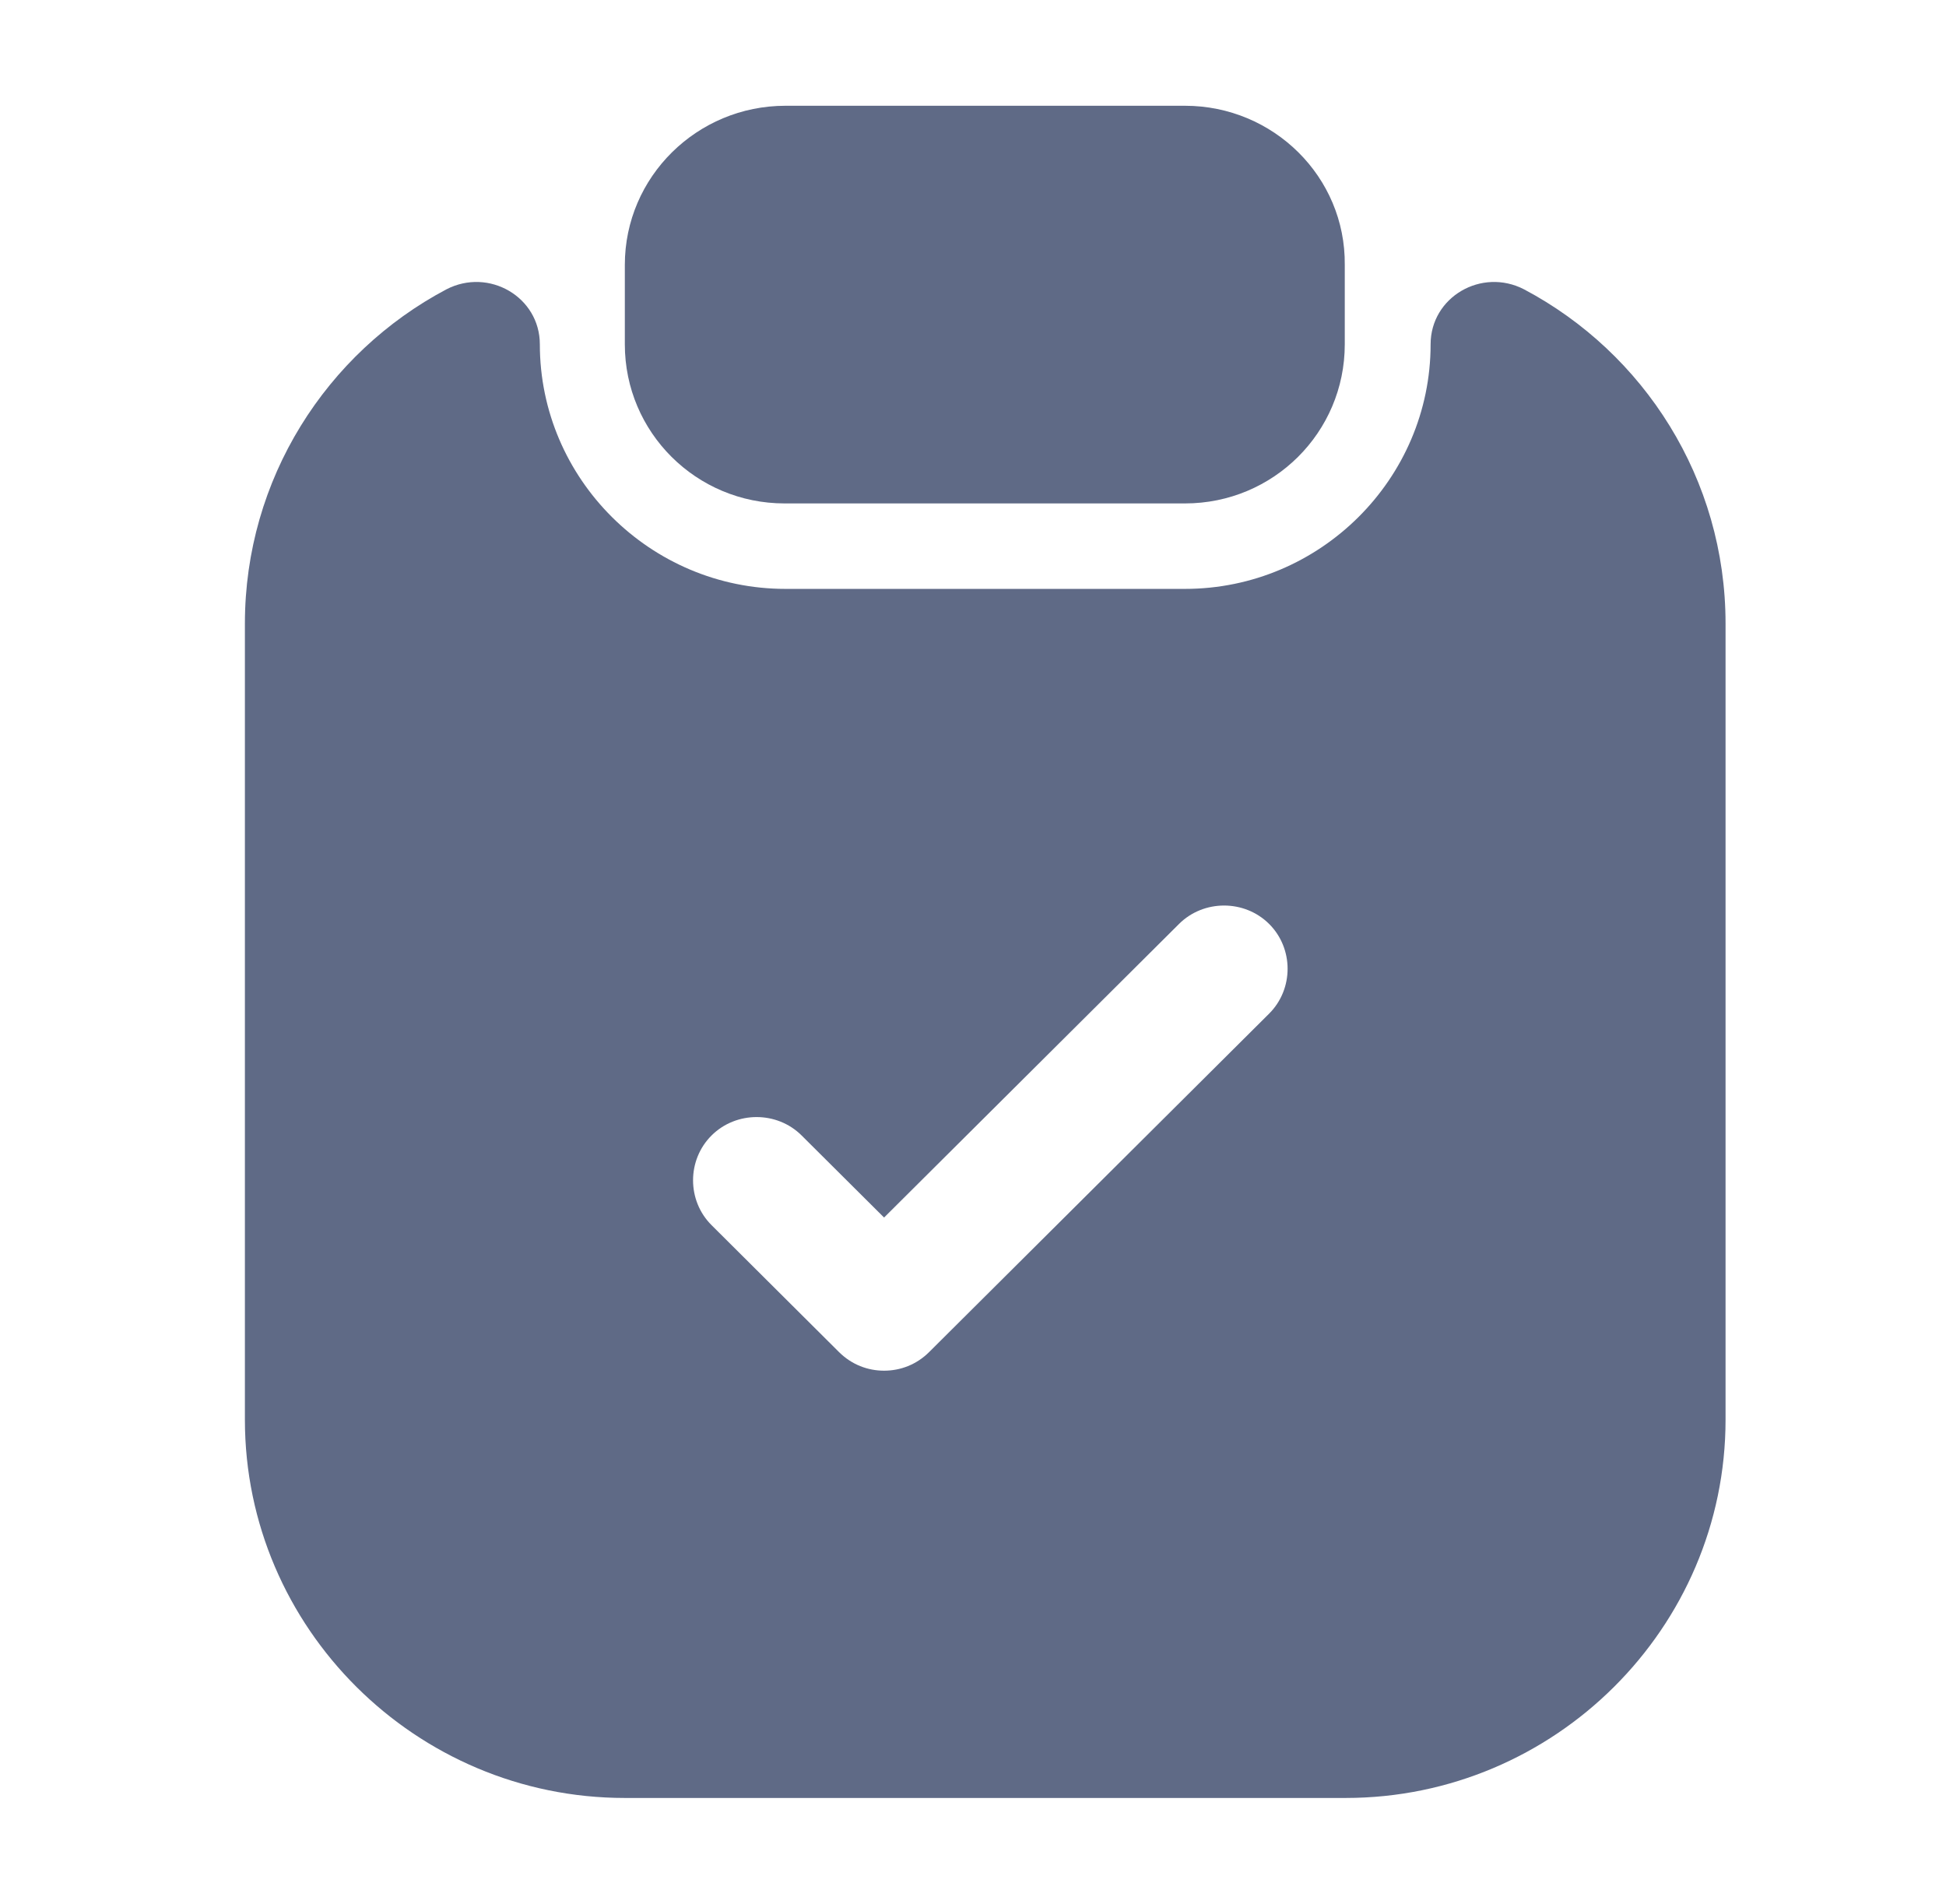
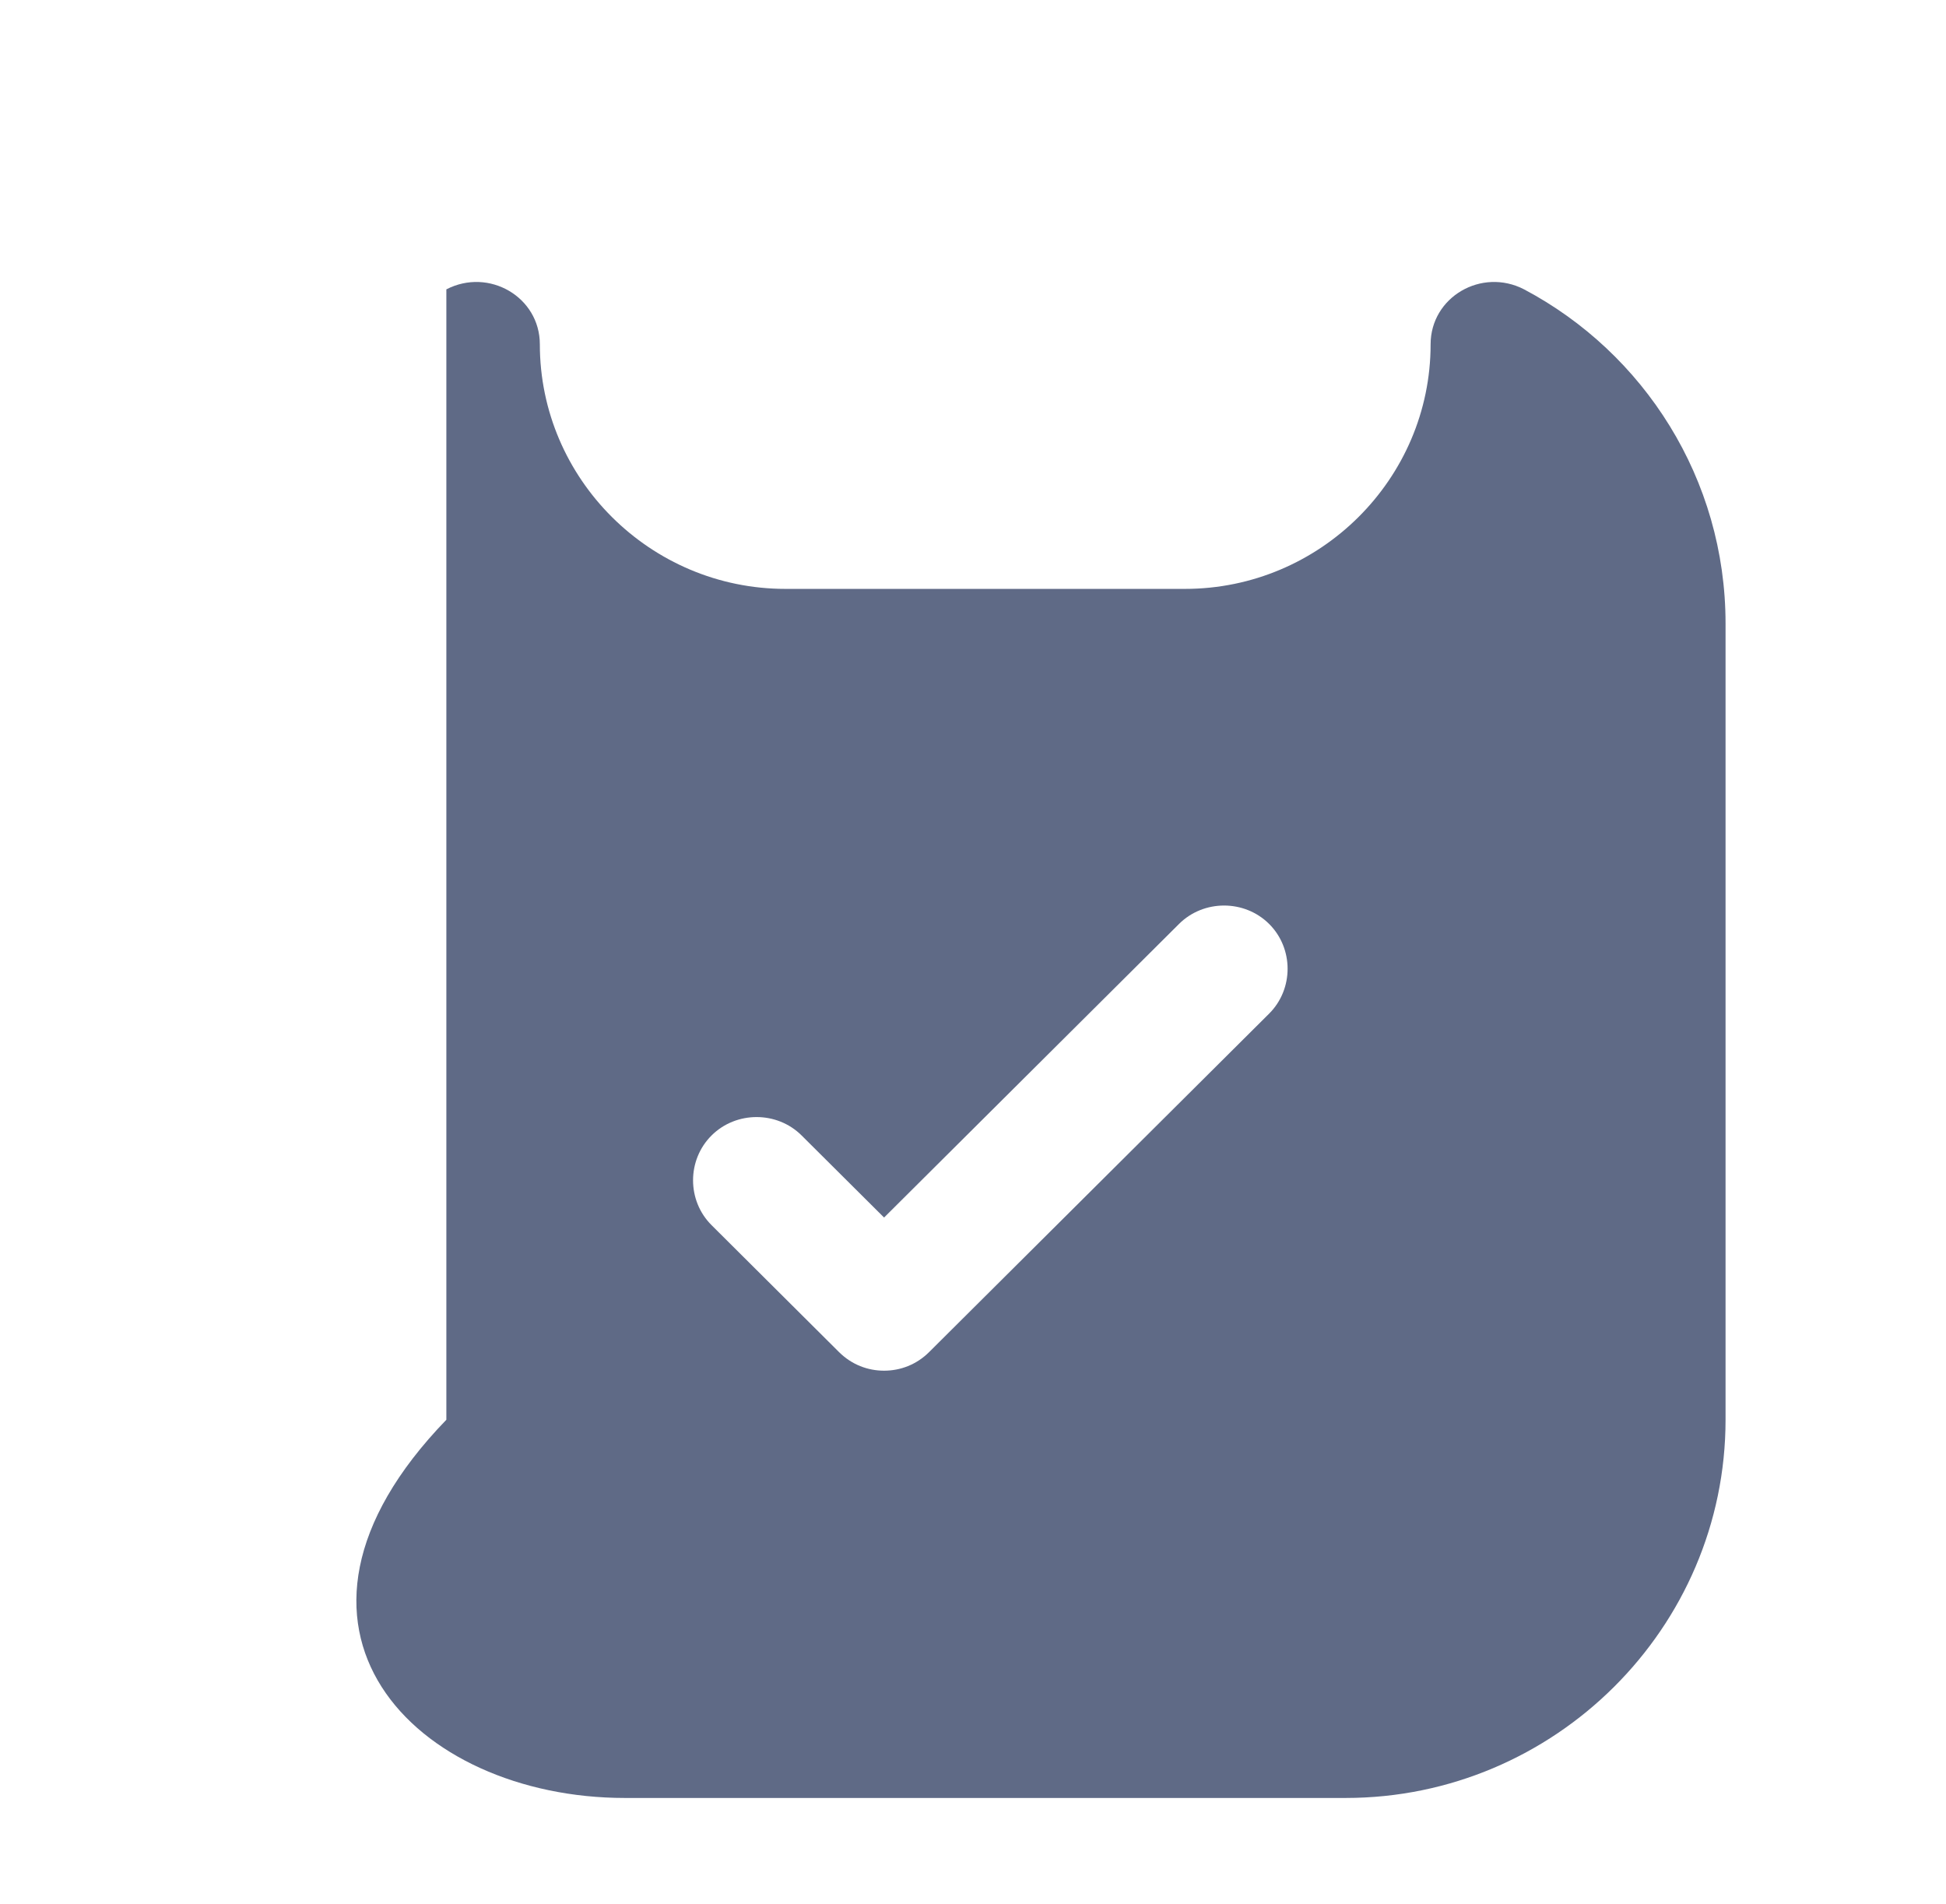
<svg xmlns="http://www.w3.org/2000/svg" width="46" height="45" viewBox="0 0 46 45" fill="none">
-   <path d="M28.011 2.5H18.567C16.478 2.5 14.77 4.18 14.77 6.26V8.14C14.77 10.22 16.458 11.9 18.547 11.9H28.011C30.1 11.9 31.788 10.22 31.788 8.14V6.26C31.808 4.18 30.1 2.5 28.011 2.5Z" fill="#5F6A86" />
-   <path d="M33.817 8.14C33.817 11.32 31.205 13.92 28.011 13.92H18.567C15.373 13.92 12.761 11.32 12.761 8.14C12.761 7.02 11.555 6.32 10.551 6.84C7.718 8.34 5.789 11.32 5.789 14.74V33.56C5.789 38.48 9.828 42.5 14.77 42.5H31.808C36.751 42.5 40.789 38.48 40.789 33.56V14.74C40.789 11.32 38.86 8.34 36.027 6.84C35.023 6.32 33.817 7.02 33.817 8.14ZM30 23.96L21.963 31.96C21.662 32.26 21.28 32.4 20.898 32.4C20.516 32.4 20.135 32.26 19.833 31.96L16.82 28.96C16.237 28.38 16.237 27.42 16.82 26.84C17.402 26.26 18.367 26.26 18.949 26.84L20.898 28.78L27.87 21.84C28.453 21.26 29.417 21.26 30 21.84C30.582 22.42 30.582 23.38 30 23.96Z" fill="#5F6A86" />
+   <path d="M33.817 8.14C33.817 11.32 31.205 13.92 28.011 13.92H18.567C15.373 13.92 12.761 11.32 12.761 8.14C12.761 7.02 11.555 6.32 10.551 6.84V33.56C5.789 38.48 9.828 42.5 14.77 42.5H31.808C36.751 42.5 40.789 38.48 40.789 33.56V14.74C40.789 11.32 38.86 8.34 36.027 6.84C35.023 6.32 33.817 7.02 33.817 8.14ZM30 23.96L21.963 31.96C21.662 32.26 21.28 32.4 20.898 32.4C20.516 32.4 20.135 32.26 19.833 31.96L16.82 28.96C16.237 28.38 16.237 27.42 16.82 26.84C17.402 26.26 18.367 26.26 18.949 26.84L20.898 28.78L27.87 21.84C28.453 21.26 29.417 21.26 30 21.84C30.582 22.42 30.582 23.38 30 23.96Z" fill="#5F6A86" />
</svg>